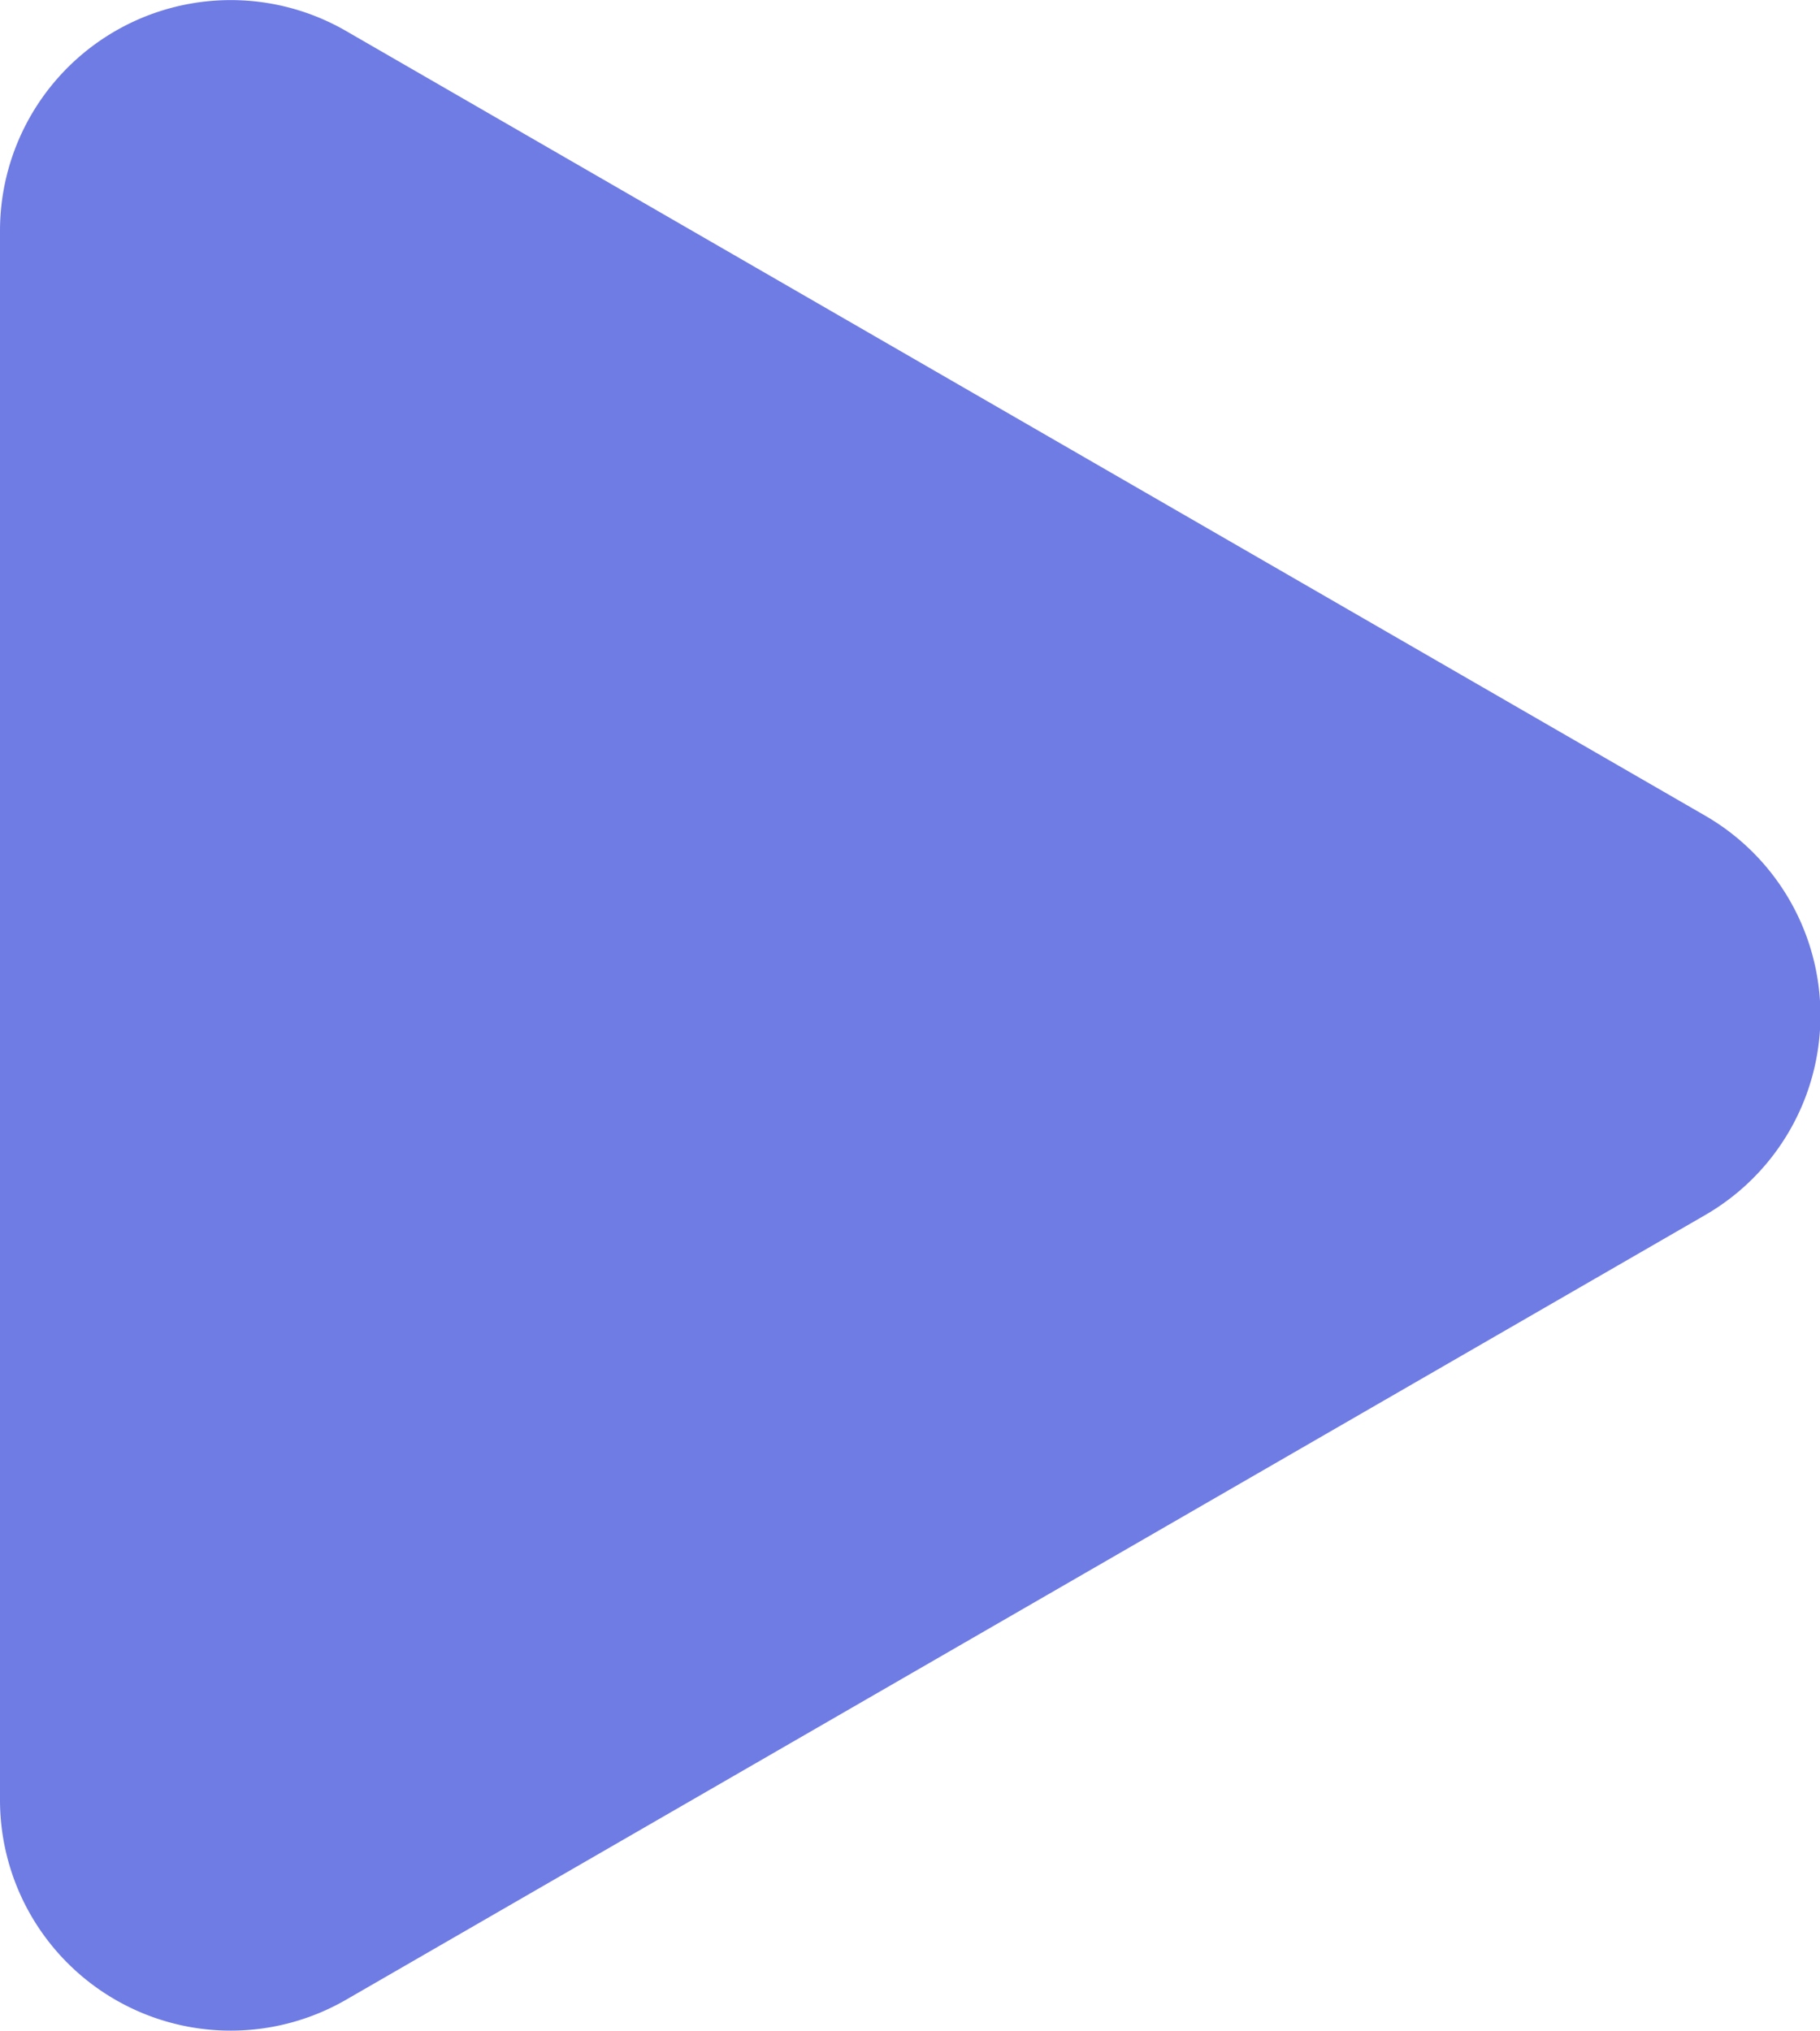
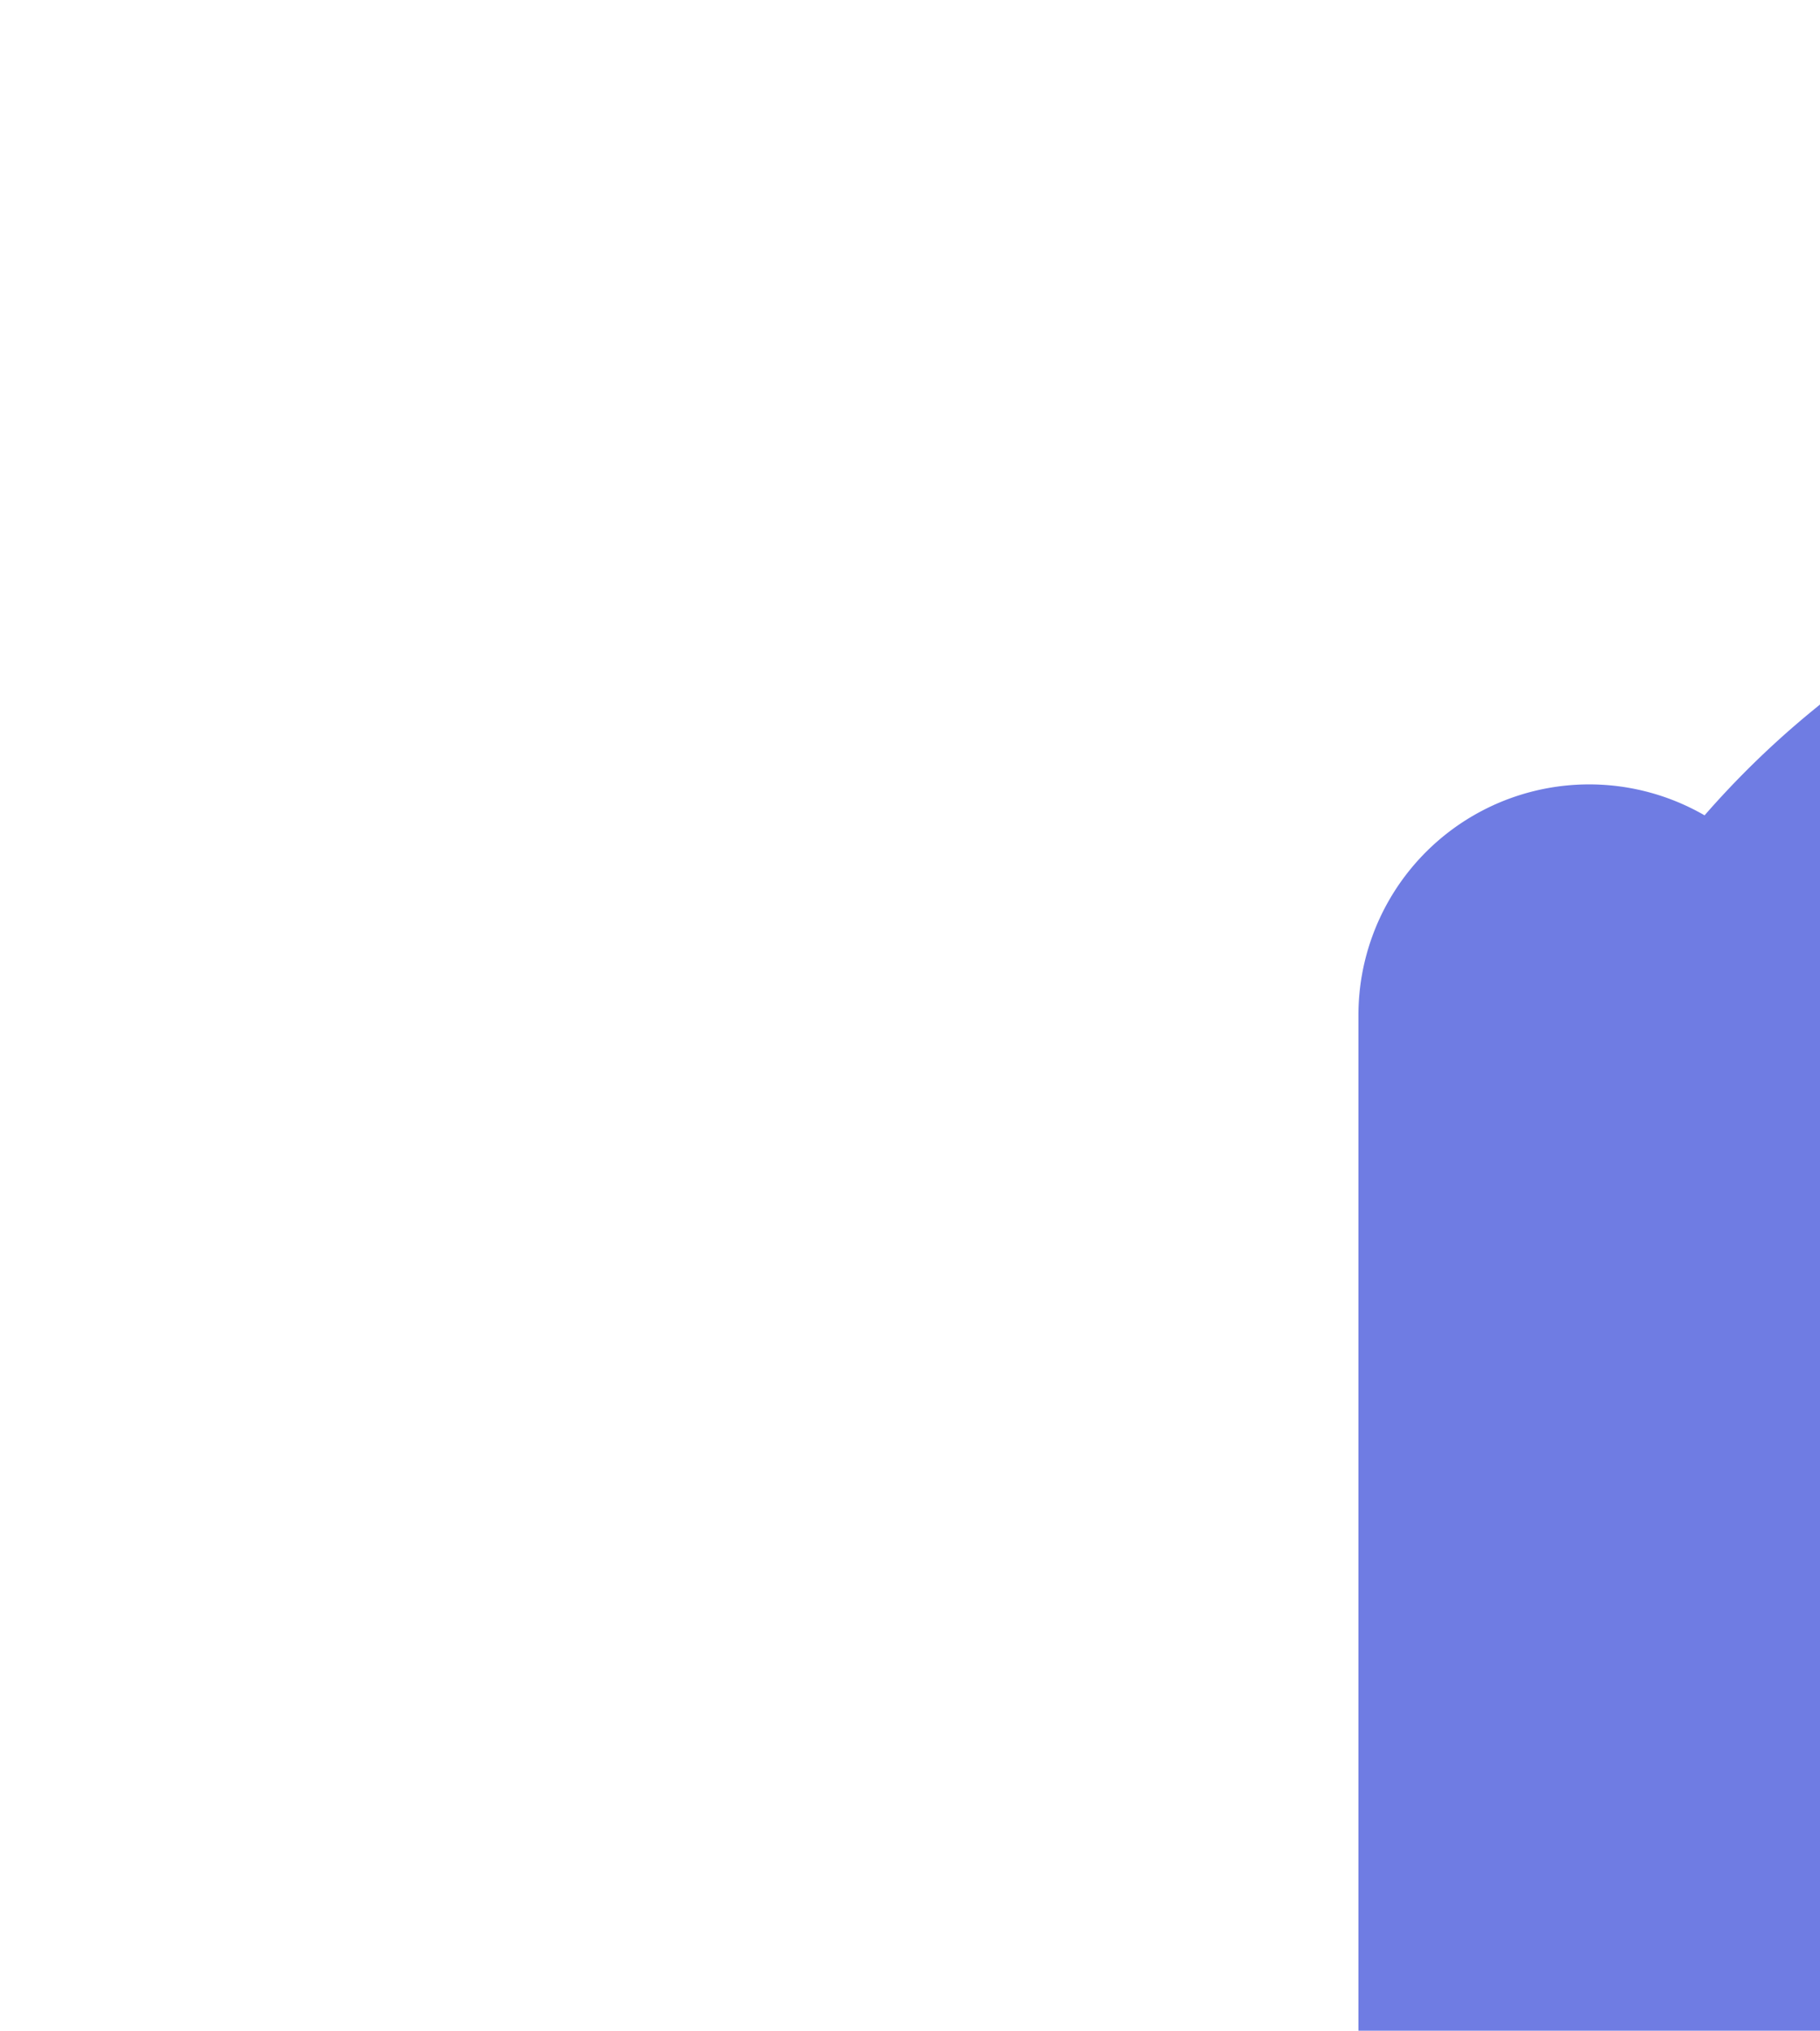
<svg xmlns="http://www.w3.org/2000/svg" width="15.658" height="17.472" viewBox="0 0 15.658 17.472">
-   <path id="Path_335" data-name="Path 335" d="M911.644,3749.6l-11.687-6.748a1.985,1.985,0,0,0-2.978,1.719v13.5a1.985,1.985,0,0,0,2.978,1.719l11.687-6.748A1.984,1.984,0,0,0,911.644,3749.6Z" transform="translate(-896.979 -3742.585)" fill="#6f7ce3" />
+   <path id="Path_335" data-name="Path 335" d="M911.644,3749.6a1.985,1.985,0,0,0-2.978,1.719v13.5a1.985,1.985,0,0,0,2.978,1.719l11.687-6.748A1.984,1.984,0,0,0,911.644,3749.6Z" transform="translate(-896.979 -3742.585)" fill="#6f7ce3" />
</svg>